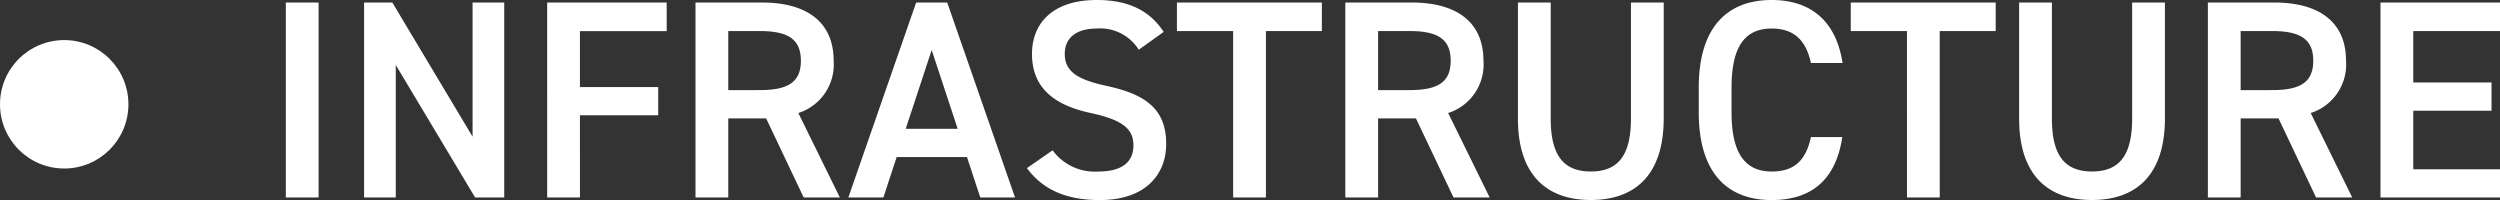
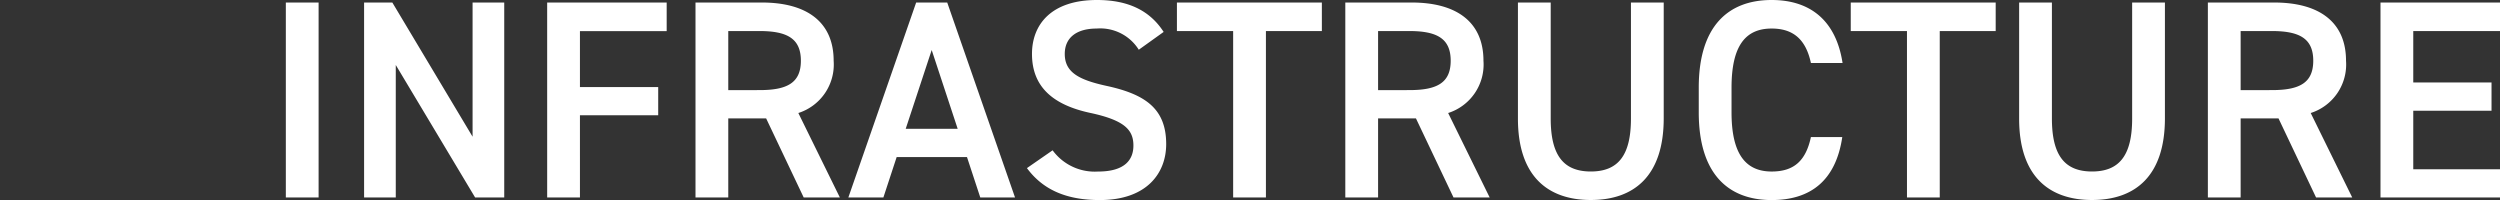
<svg xmlns="http://www.w3.org/2000/svg" width="292.007" height="23.364" viewBox="0 0 292.007 23.364">
  <rect x="0" y="0" width="292.007" height="23.364" fill="#333333" stroke="none" />
  <g id="mvlabel-4" transform="translate(-4868.452 298.067)">
    <path id="パス_64" data-name="パス 64" d="M6.666-22.77H2.838V0H6.666Zm17.985,0V-7.1L15.279-22.77h-3.3V0h3.7V-15.477L24.948,0h3.4V-22.77Zm8.712,0V0h3.828V-9.6h9.141v-3.3H37.191v-6.534H47.322V-22.77ZM67.551,0,62.7-9.867a5.946,5.946,0,0,0,4.125-6.105c0-4.521-3.135-6.8-8.382-6.8H50.688V0h3.828V-9.24h4.422L63.327,0ZM54.516-12.54v-6.9h3.663c3.234,0,4.818.891,4.818,3.465s-1.584,3.432-4.818,3.432ZM72.633,0l1.551-4.719H82.4L83.952,0h4.059l-7.92-22.77h-3.63L68.541,0Zm5.643-17.226,3.036,9.207H75.24Zm27.093-2.112c-1.617-2.508-4.158-3.729-7.788-3.729-5.346,0-7.59,2.871-7.59,6.3,0,3.861,2.475,5.973,6.864,6.9,3.96.858,4.983,1.98,4.983,3.8,0,1.65-.99,3.036-4.125,3.036A6.1,6.1,0,0,1,92.4-5.511l-3,2.079C91.278-.891,94.017.3,97.911.3c5.478,0,7.755-3.135,7.755-6.534,0-4.092-2.376-5.808-6.963-6.8-3.168-.693-4.884-1.551-4.884-3.729,0-1.914,1.386-2.97,3.729-2.97a5.31,5.31,0,0,1,4.917,2.475Zm1.551-3.432v3.333h6.567V0h3.828V-19.437h6.534V-22.77ZM143.451,0,138.6-9.867a5.946,5.946,0,0,0,4.125-6.105c0-4.521-3.135-6.8-8.382-6.8h-7.755V0h3.828V-9.24h4.422L139.227,0ZM130.416-12.54v-6.9h3.663c3.234,0,4.818.891,4.818,3.465s-1.584,3.432-4.818,3.432Zm29.535-10.23V-9.207c0,4.356-1.551,6.171-4.686,6.171s-4.686-1.815-4.686-6.171V-22.77h-3.828V-9.207c0,6.7,3.465,9.5,8.514,9.5s8.514-2.805,8.514-9.537V-22.77Zm24.717,7.062c-.759-4.95-3.762-7.359-8.283-7.359-5.082,0-8.514,3.069-8.514,10.23v2.9C167.871-2.772,171.3.3,176.385.3c4.521,0,7.491-2.244,8.25-7.359h-3.663c-.594,2.772-1.98,4.026-4.587,4.026-3.036,0-4.686-2.046-4.686-6.9v-2.9c0-4.917,1.65-6.9,4.686-6.9,2.508,0,3.993,1.254,4.587,4.026Zm.957-7.062v3.333h6.567V0h3.828V-19.437h6.534V-22.77Zm32.868,0V-9.207c0,4.356-1.551,6.171-4.686,6.171s-4.686-1.815-4.686-6.171V-22.77h-3.828V-9.207c0,6.7,3.465,9.5,8.514,9.5s8.514-2.805,8.514-9.537V-22.77ZM244.2,0l-4.851-9.867a5.946,5.946,0,0,0,4.125-6.105c0-4.521-3.135-6.8-8.382-6.8h-7.755V0h3.828V-9.24h4.422L239.976,0ZM231.165-12.54v-6.9h3.663c3.234,0,4.818.891,4.818,3.465s-1.584,3.432-4.818,3.432ZM247.5-22.77V0h13.959V-3.3H251.328v-6.831h9.141v-3.3h-9.141v-6.006h10.131V-22.77Z" transform="translate(4899 -275)" fill="#fff" />
-     <circle id="楕円形_51" data-name="楕円形 51" cx="7.5" cy="7.5" r="7.5" transform="translate(4868.452 -293.385)" fill="#fff" />
  </g>
</svg>